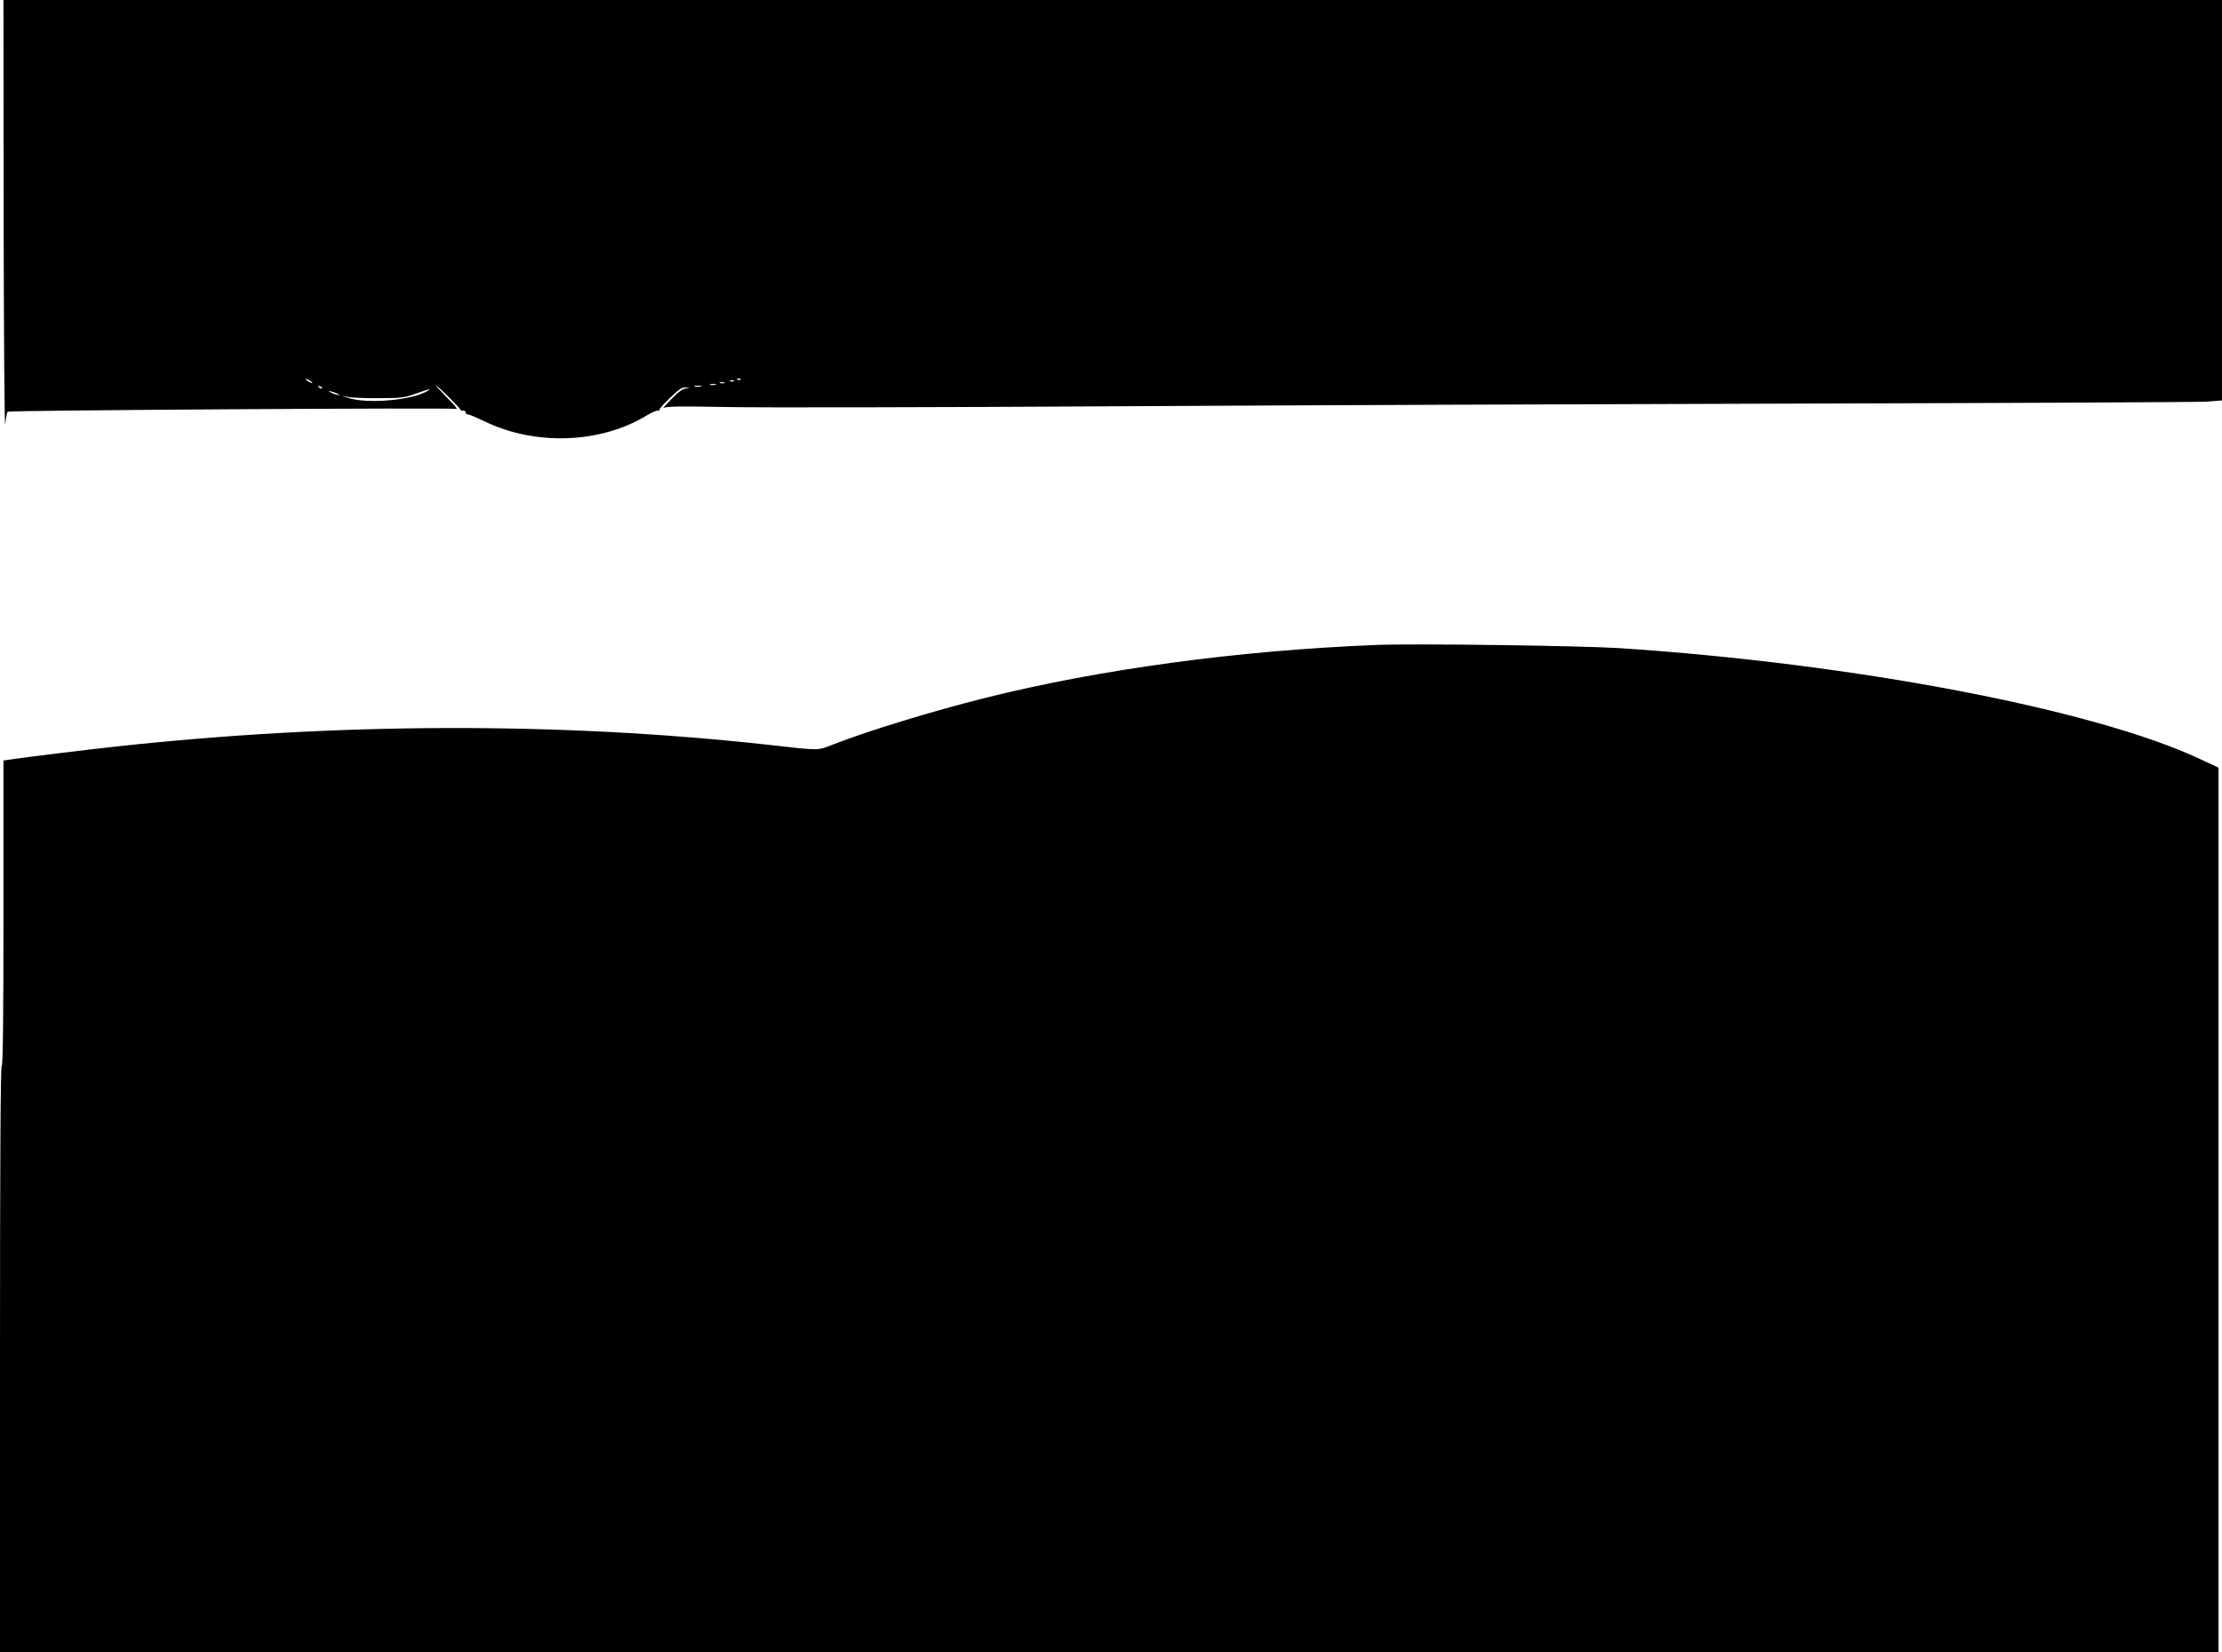
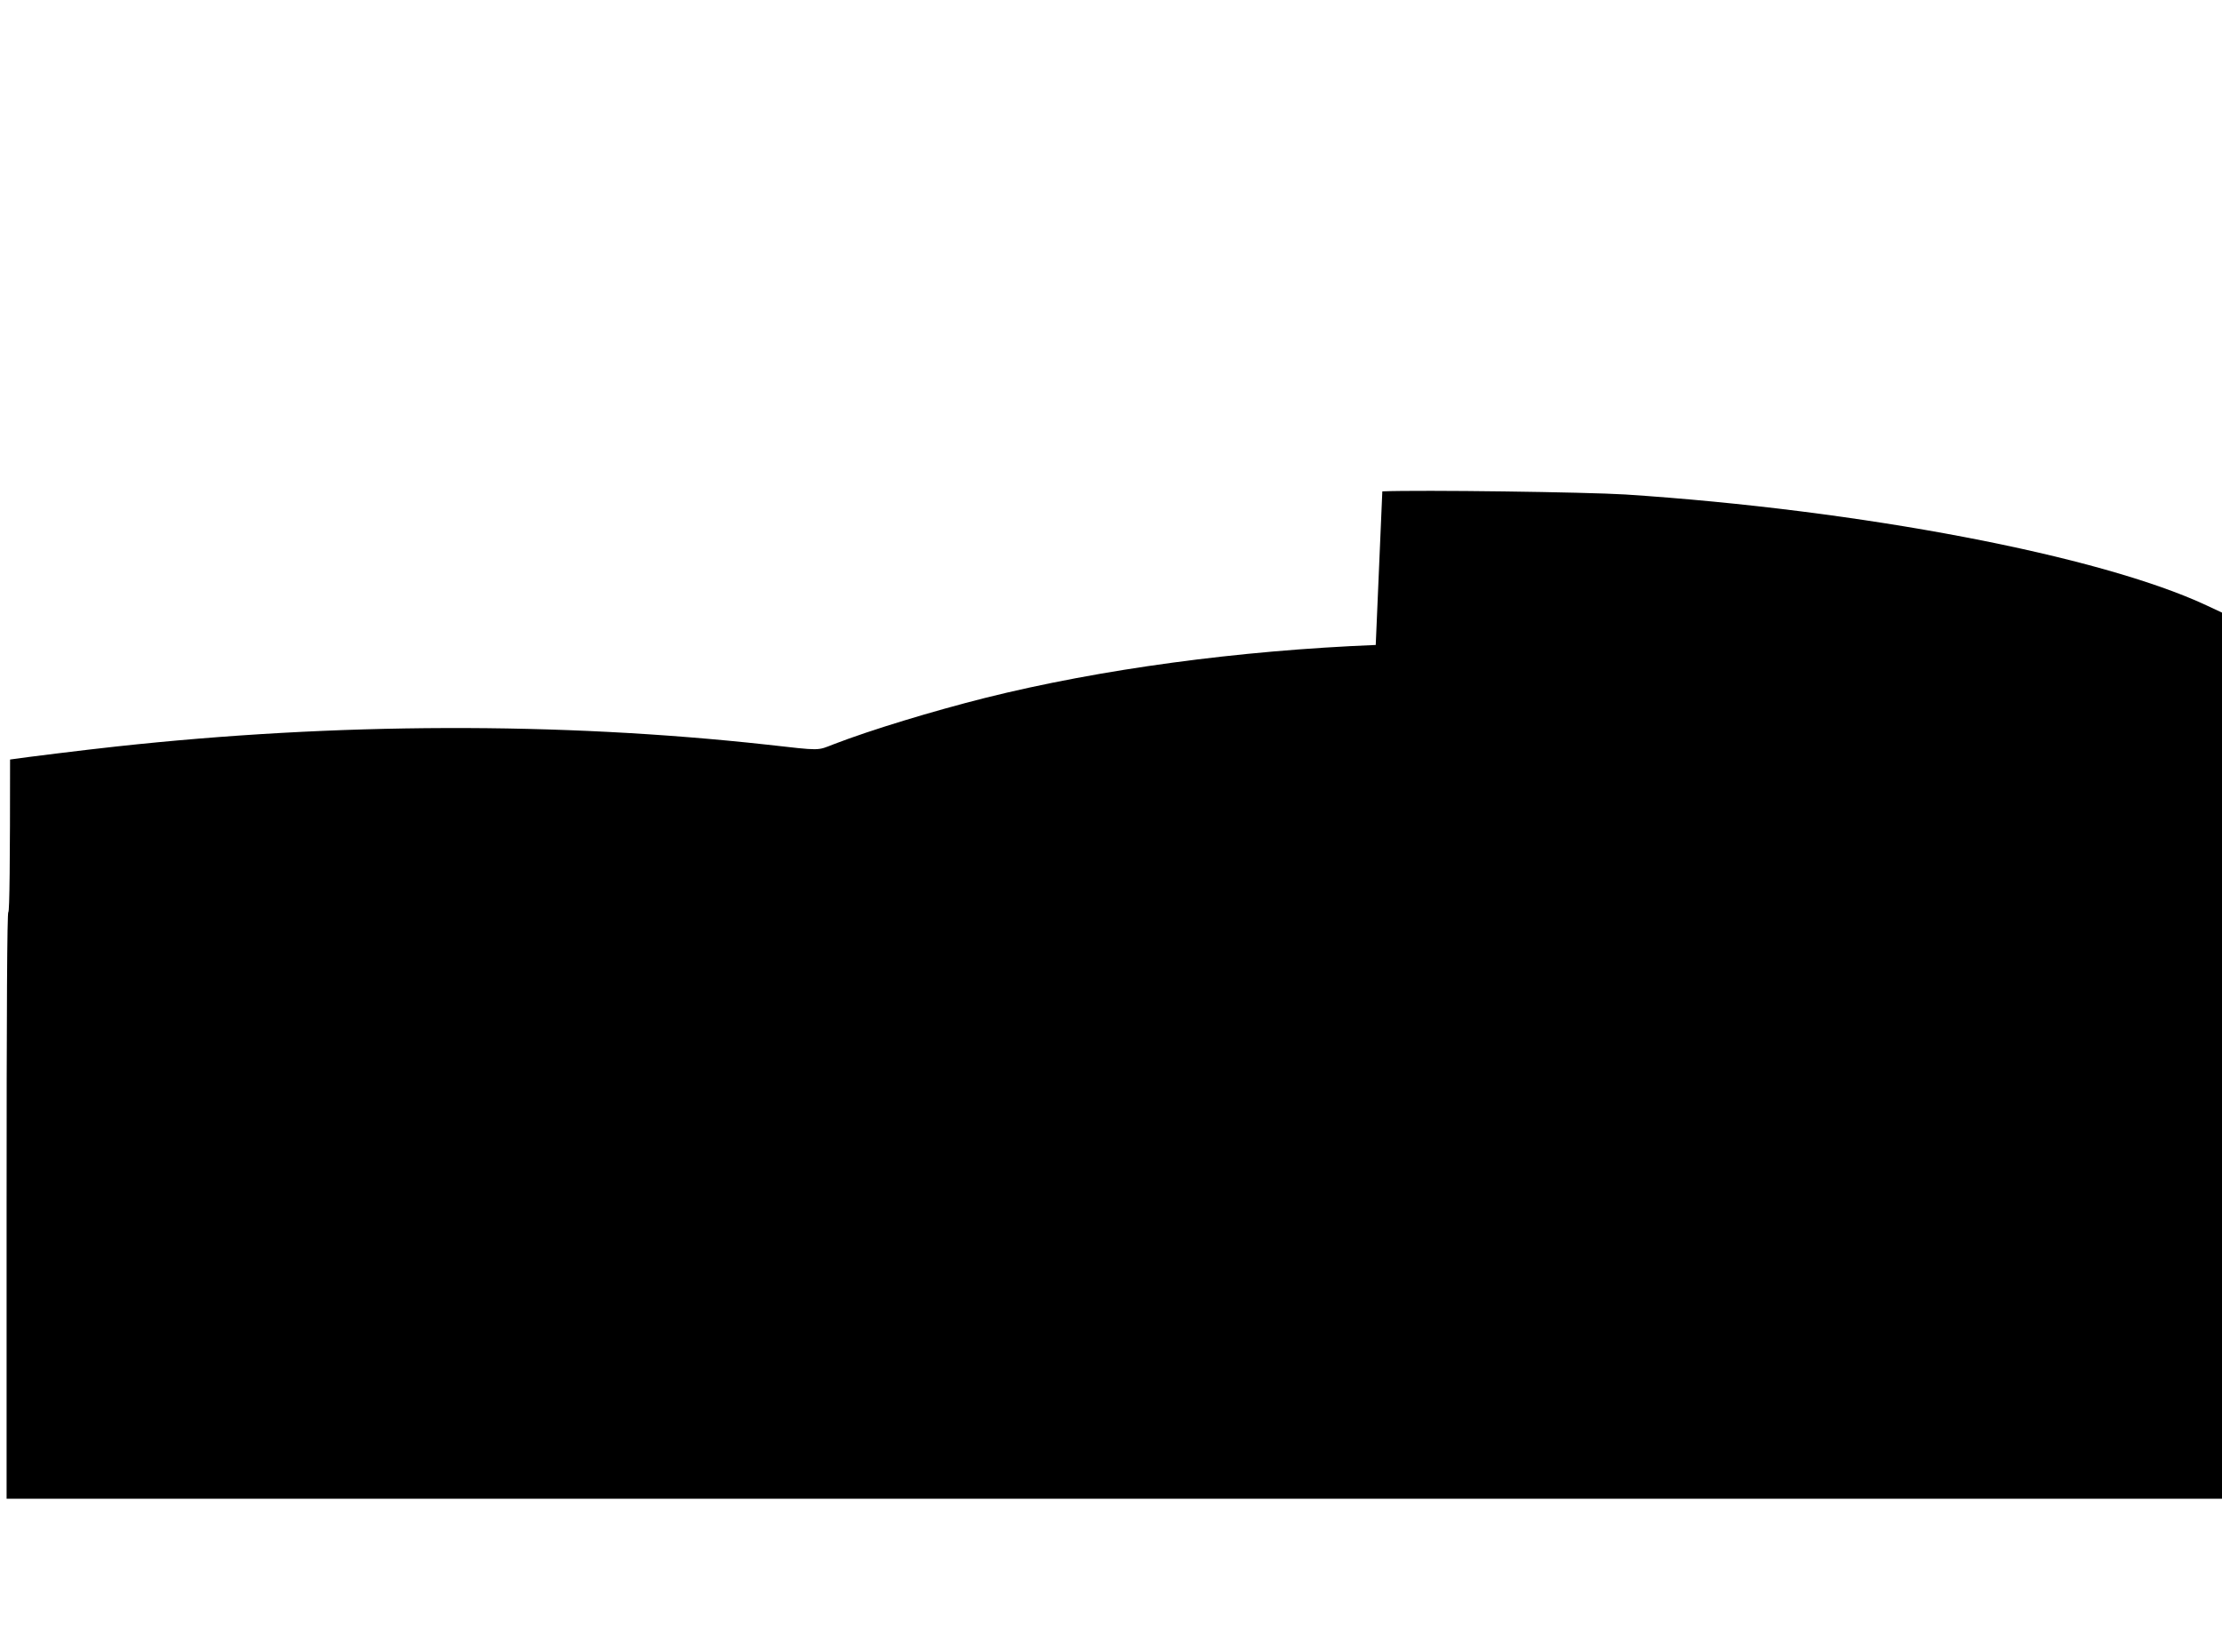
<svg xmlns="http://www.w3.org/2000/svg" version="1.0" width="1280pt" height="952pt" viewBox="0 0 1280 952" preserveAspectRatio="xMidYMid meet">
  <g transform="translate(0,952) scale(0.1,-0.1)" fill="#000000" stroke="none">
-     <path d="M21 8268 c1 -689 5 -1225 9 -1190 4 34 10 66 14 70 9 8 2563 24 2586 16 8 -3 -16 27 -55 65 -38 39 -67 71 -64 71 8 0 144 -135 142 -141 -1 -4 5 -6 15 -5 9 0 16 -4 15 -10 -1 -7 3 -11 10 -11 7 1 50 -18 97 -40 291 -142 668 -129 933 32 32 19 63 33 68 29 5 -3 8 -1 7 3 -2 5 26 37 62 71 51 49 70 62 90 59 l25 -4 -25 -2 c-17 0 -46 -22 -85 -63 -33 -34 -52 -56 -43 -49 13 10 89 11 360 6 189 -4 1182 -2 2208 4 1026 6 2848 13 4050 16 1202 3 2224 8 2273 11 l87 7 0 1153 0 1154 -6390 0 -6390 0 1 -1252z m1779 -954 c0 -2 -9 0 -20 6 -11 6 -20 13 -20 16 0 2 9 0 20 -6 11 -6 20 -13 20 -16z m2467 20 c-3 -3 -12 -4 -19 -1 -8 3 -5 6 6 6 11 1 17 -2 13 -5z m-40 -10 c-3 -3 -12 -4 -19 -1 -8 3 -5 6 6 6 11 1 17 -2 13 -5z m-54 -11 c-7 -2 -19 -2 -25 0 -7 3 -2 5 12 5 14 0 19 -2 13 -5z m-50 -10 c-7 -2 -21 -2 -30 0 -10 3 -4 5 12 5 17 0 24 -2 18 -5z m-2268 -21 c-3 -3 -11 0 -18 7 -9 10 -8 11 6 5 10 -3 15 -9 12 -12z m2183 11 c-10 -2 -26 -2 -35 0 -10 3 -2 5 17 5 19 0 27 -2 18 -5z m-1581 -29 c-92 -50 -332 -71 -442 -39 l-50 15 45 -8 c25 -4 106 -7 180 -6 119 0 143 3 205 26 81 29 101 33 62 12z m-507 -16 c10 -6 7 -7 -10 -2 -14 3 -32 11 -40 16 -10 6 -7 7 10 2 14 -3 32 -11 40 -16z" />
-     <path d="M7925 5804 c-793 -32 -1585 -139 -2250 -305 -305 -77 -657 -184 -870 -266 -101 -39 -69 -39 -390 -3 -1195 131 -2477 127 -3745 -11 -176 -19 -533 -63 -612 -75 l-38 -6 0 -879 c0 -579 -3 -879 -10 -879 -7 0 -10 -570 -10 -1690 l0 -1690 6390 0 6390 0 0 2549 0 2548 -107 50 c-616 288 -1993 550 -3348 639 -226 14 -1176 27 -1400 18z" />
+     <path d="M7925 5804 c-793 -32 -1585 -139 -2250 -305 -305 -77 -657 -184 -870 -266 -101 -39 -69 -39 -390 -3 -1195 131 -2477 127 -3745 -11 -176 -19 -533 -63 -612 -75 c0 -579 -3 -879 -10 -879 -7 0 -10 -570 -10 -1690 l0 -1690 6390 0 6390 0 0 2549 0 2548 -107 50 c-616 288 -1993 550 -3348 639 -226 14 -1176 27 -1400 18z" />
  </g>
</svg>